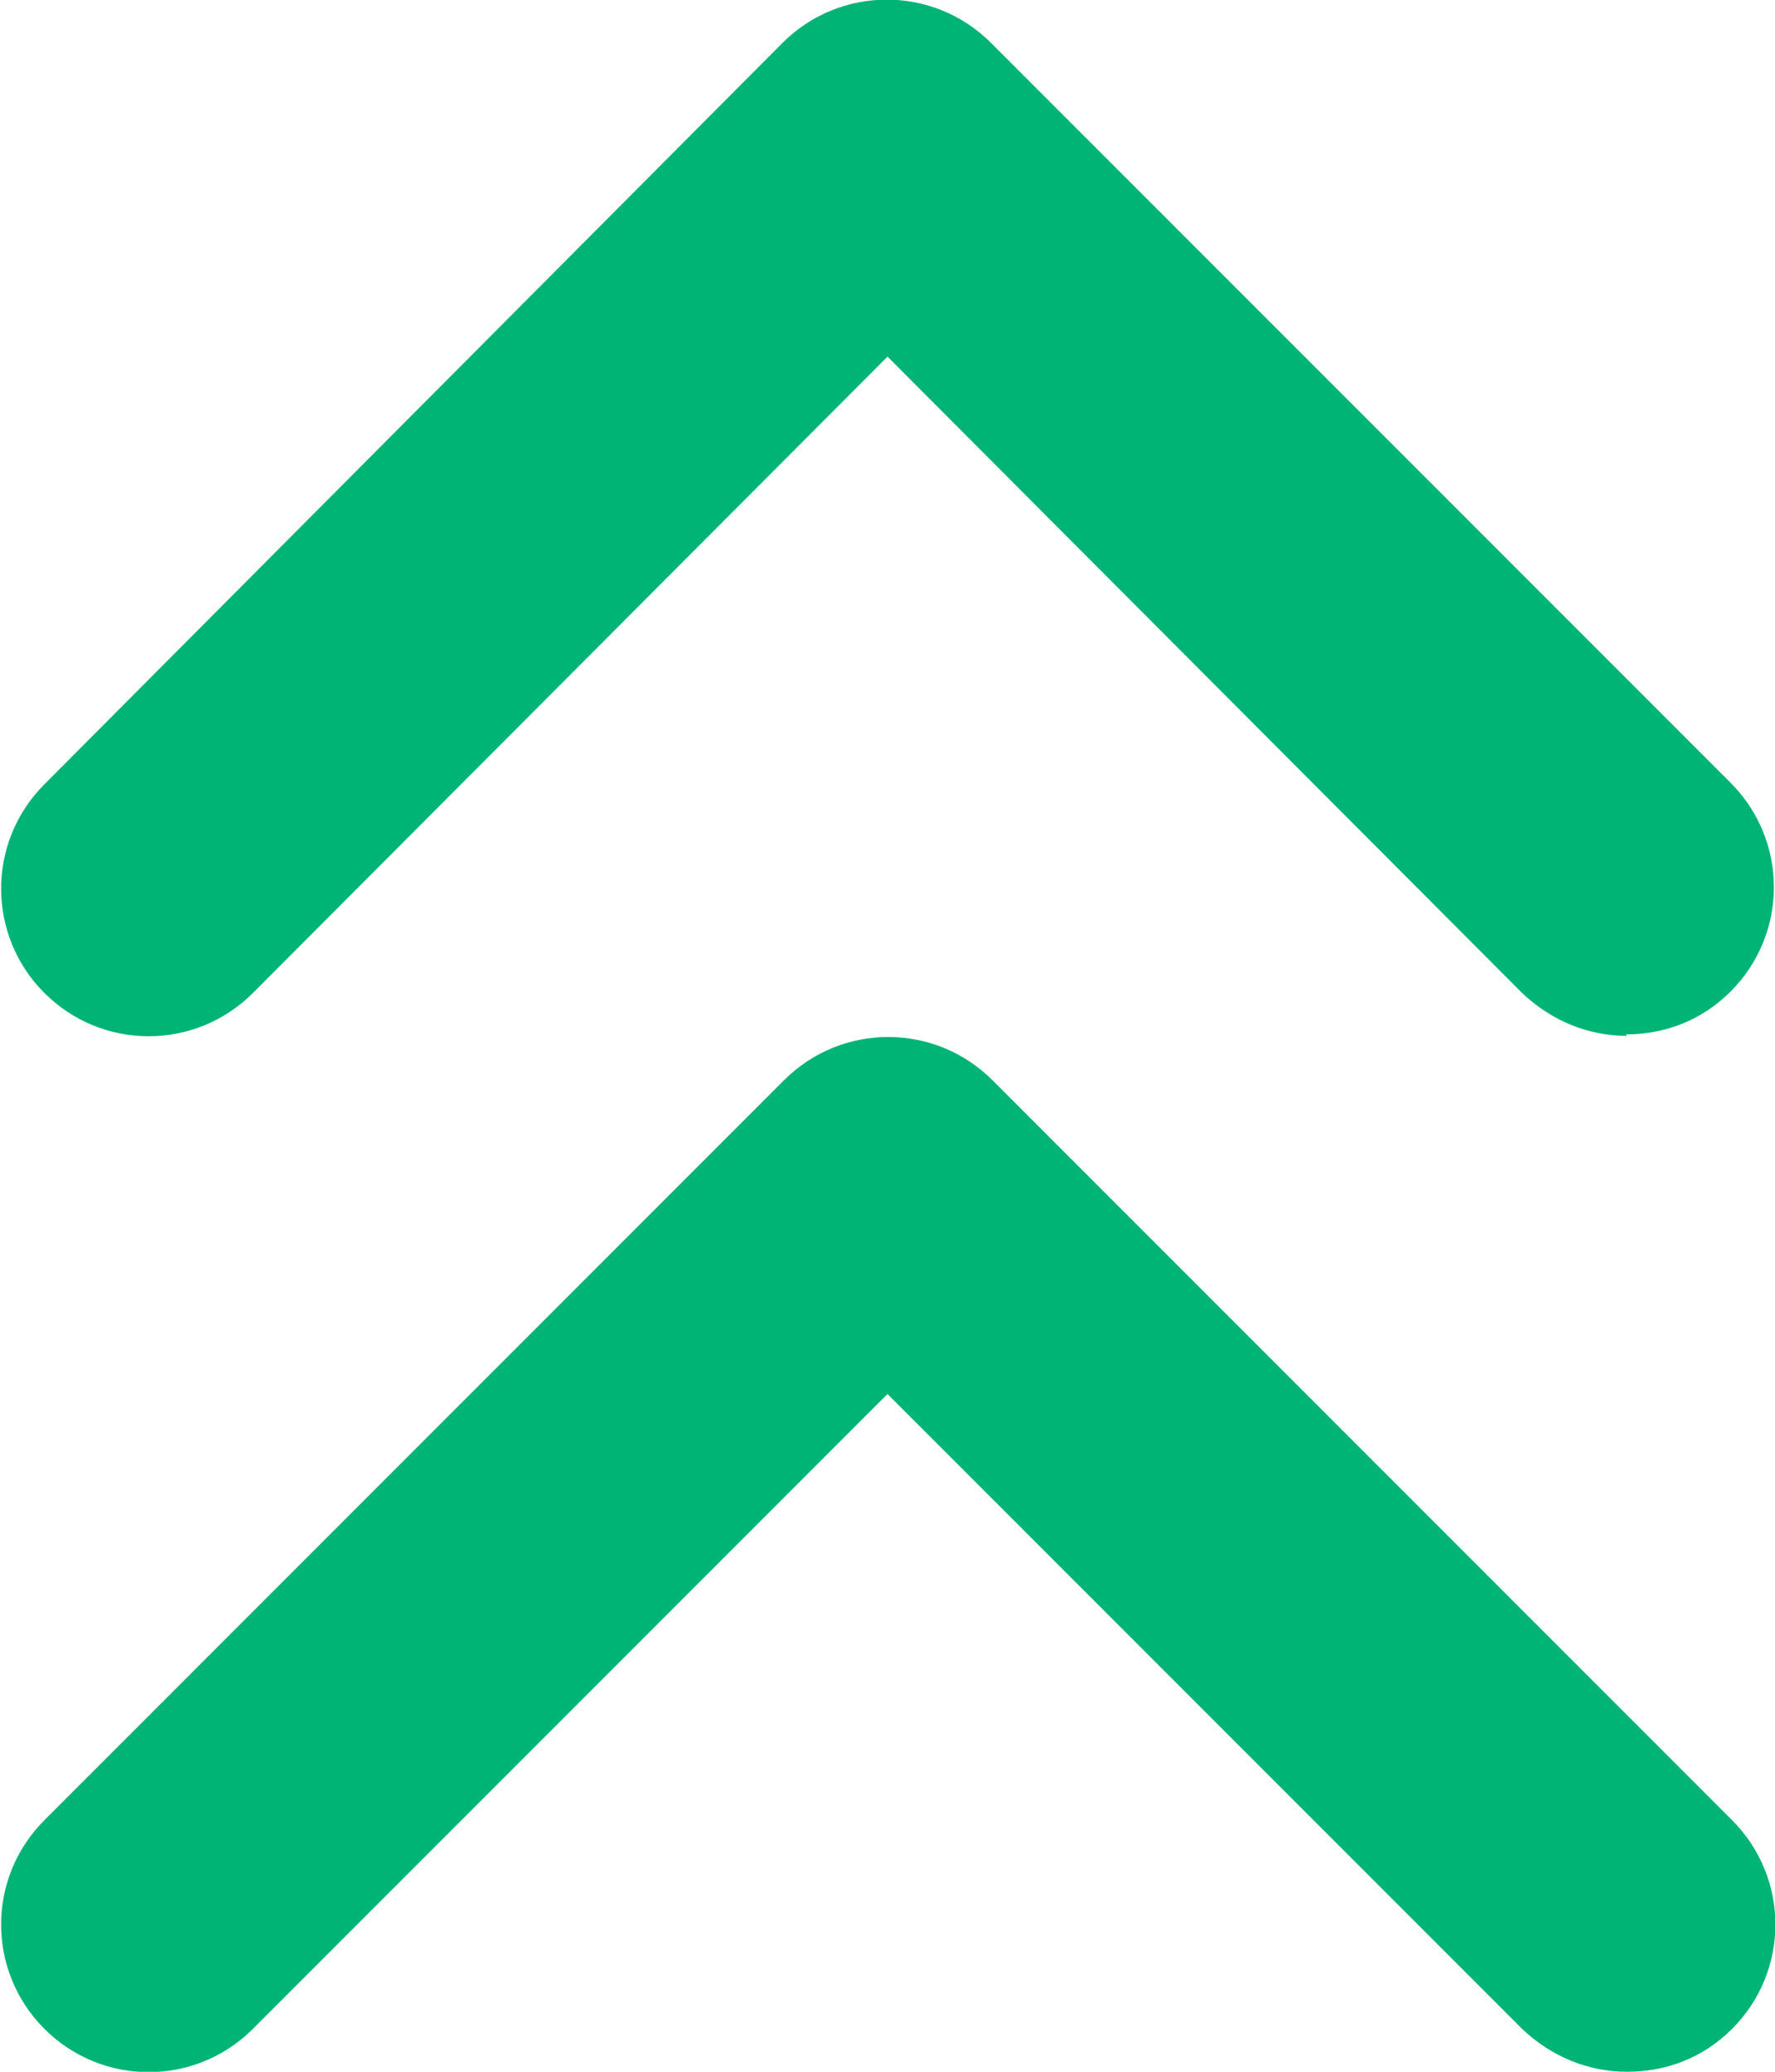
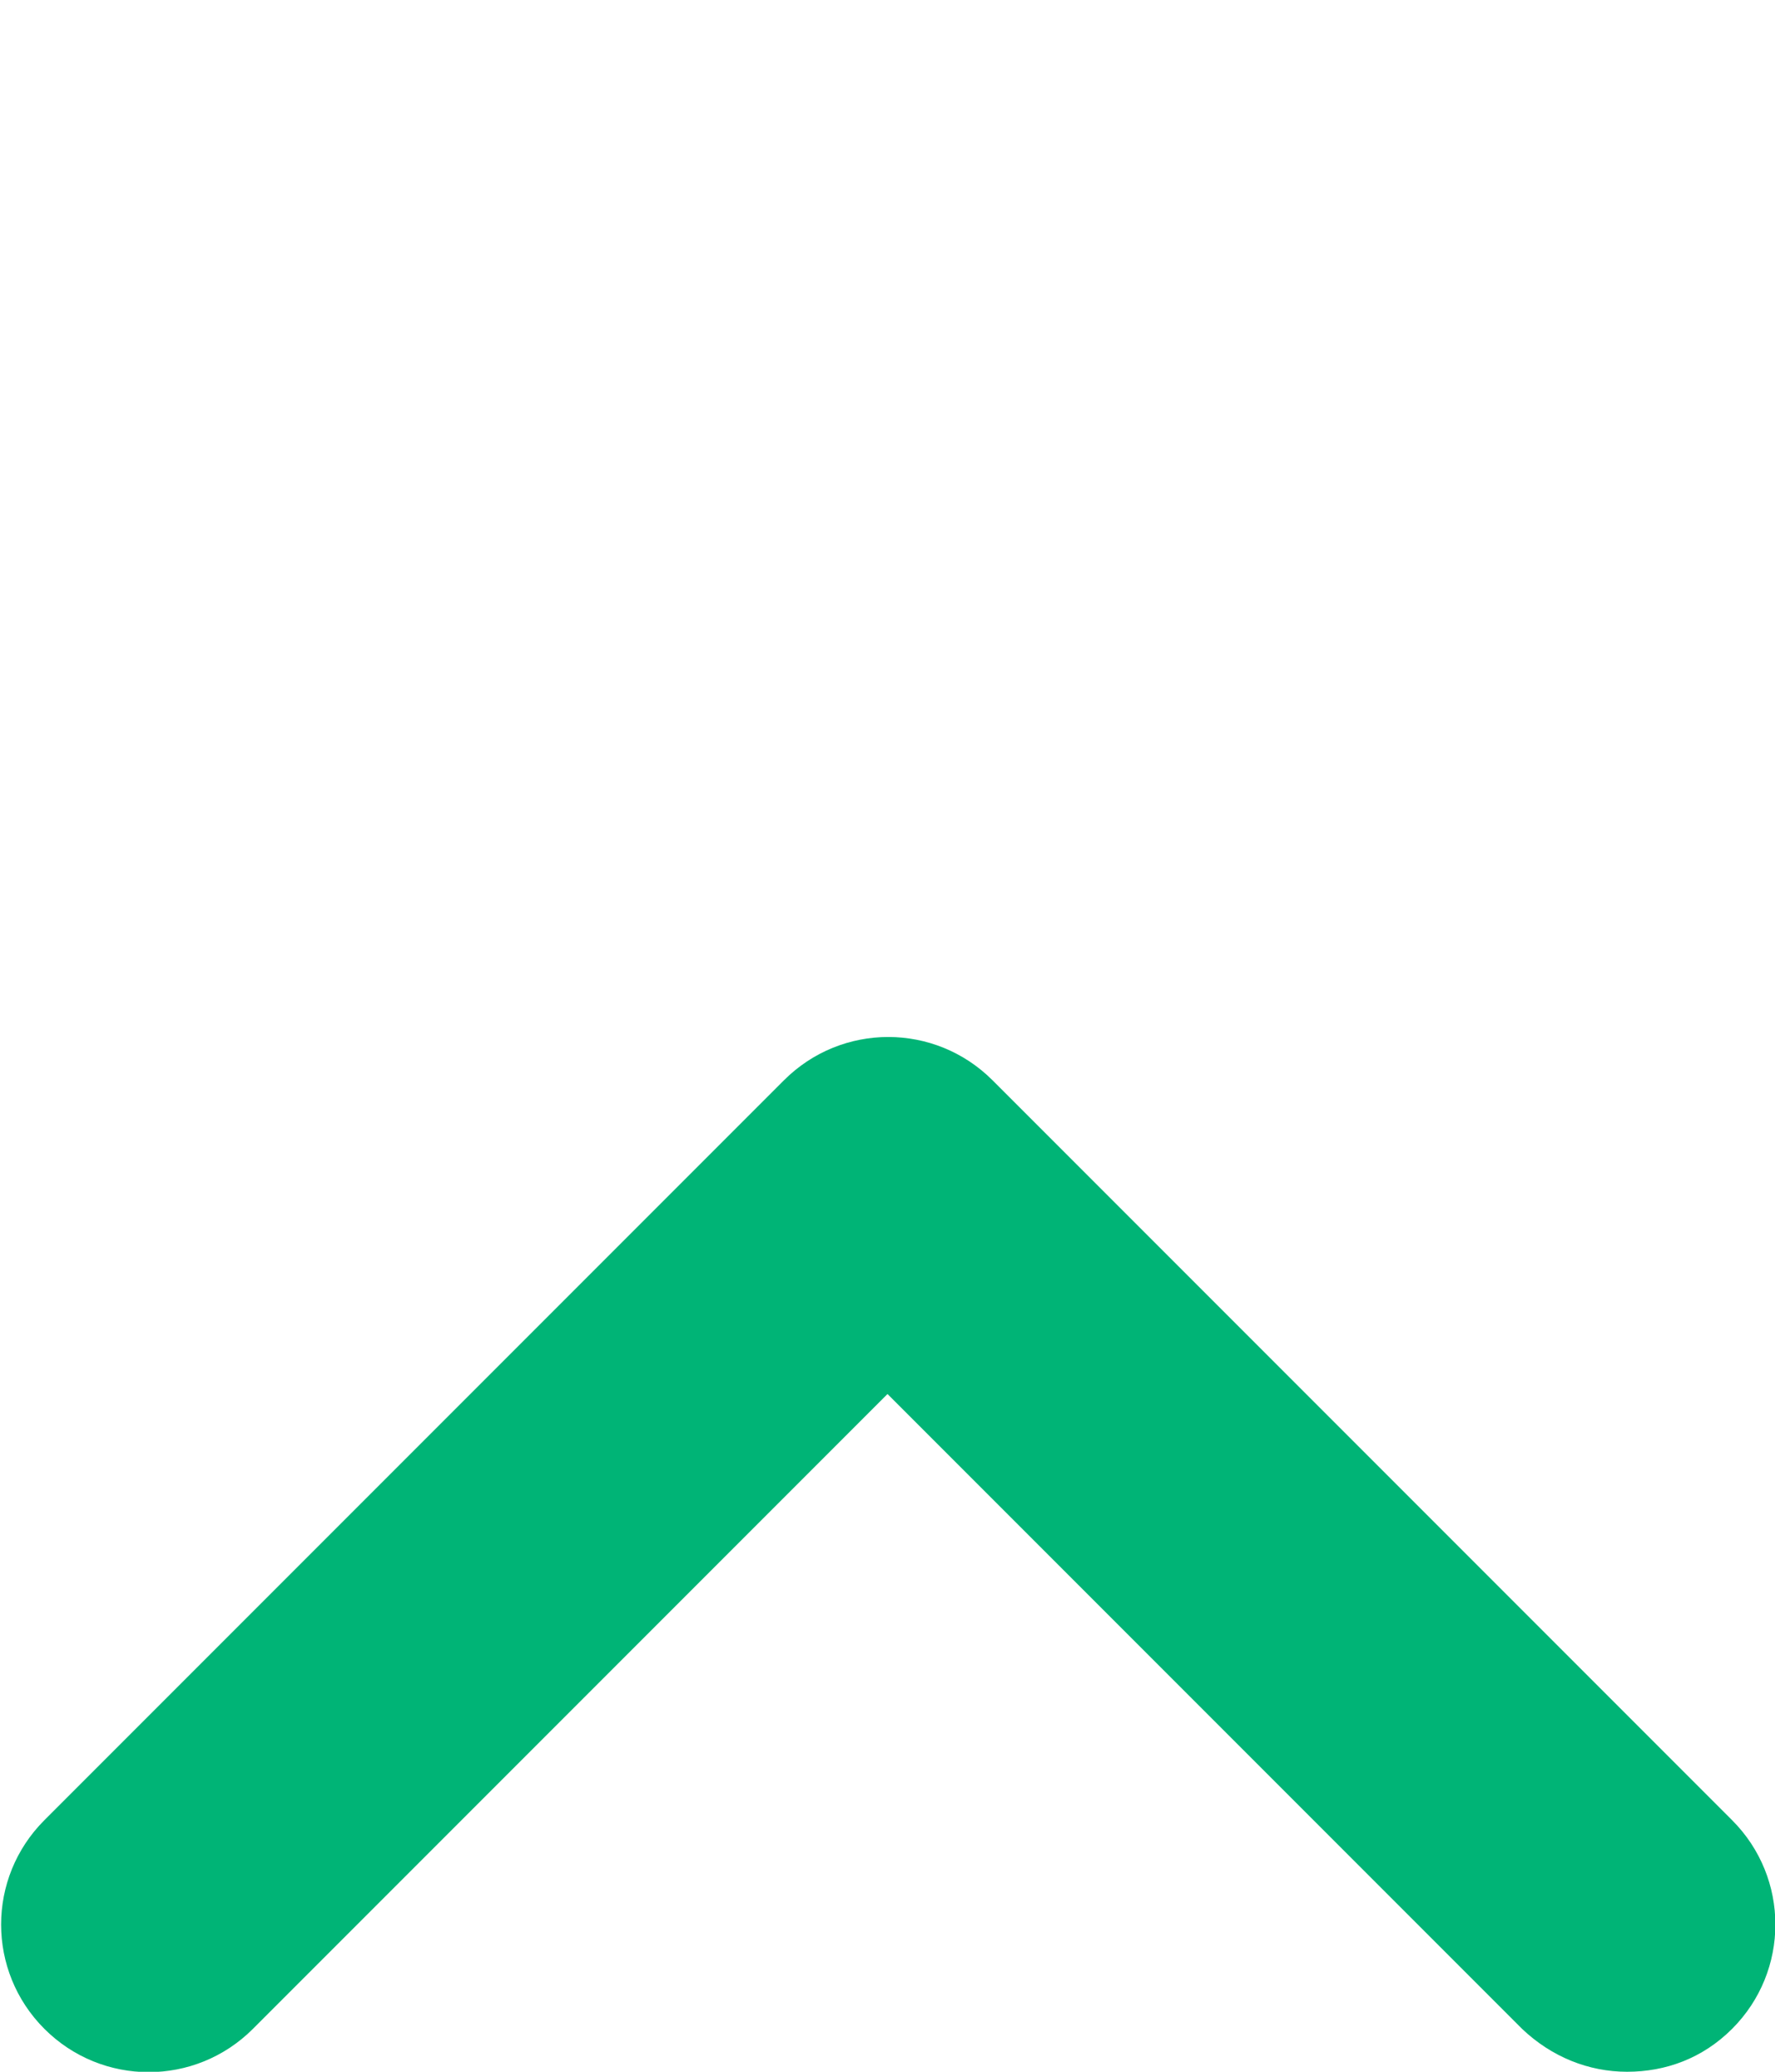
<svg xmlns="http://www.w3.org/2000/svg" id="Capa_1" data-name="Capa 1" viewBox="0 0 12 14">
  <defs>
    <style>
      .cls-1 {
        fill: #00b476;
      }
    </style>
  </defs>
-   <path class="cls-1" d="M11,7c-.26,0-.51-.1-.71-.29L6,2.41,1.71,6.71c-.39.39-1.02.39-1.41,0s-.39-1.02,0-1.41L5.29.29c.39-.39,1.02-.39,1.41,0l5,5c.39.39.39,1.02,0,1.41-.2.2-.45.29-.71.29Z" />
  <path class="cls-1" d="M11,14c-.26,0-.51-.1-.71-.29l-4.29-4.29L1.71,13.71c-.39.39-1.02.39-1.41,0s-.39-1.02,0-1.41l5-5c.39-.39,1.02-.39,1.41,0l5,5c.39.39.39,1.02,0,1.41-.2.2-.45.29-.71.29Z" />
</svg>